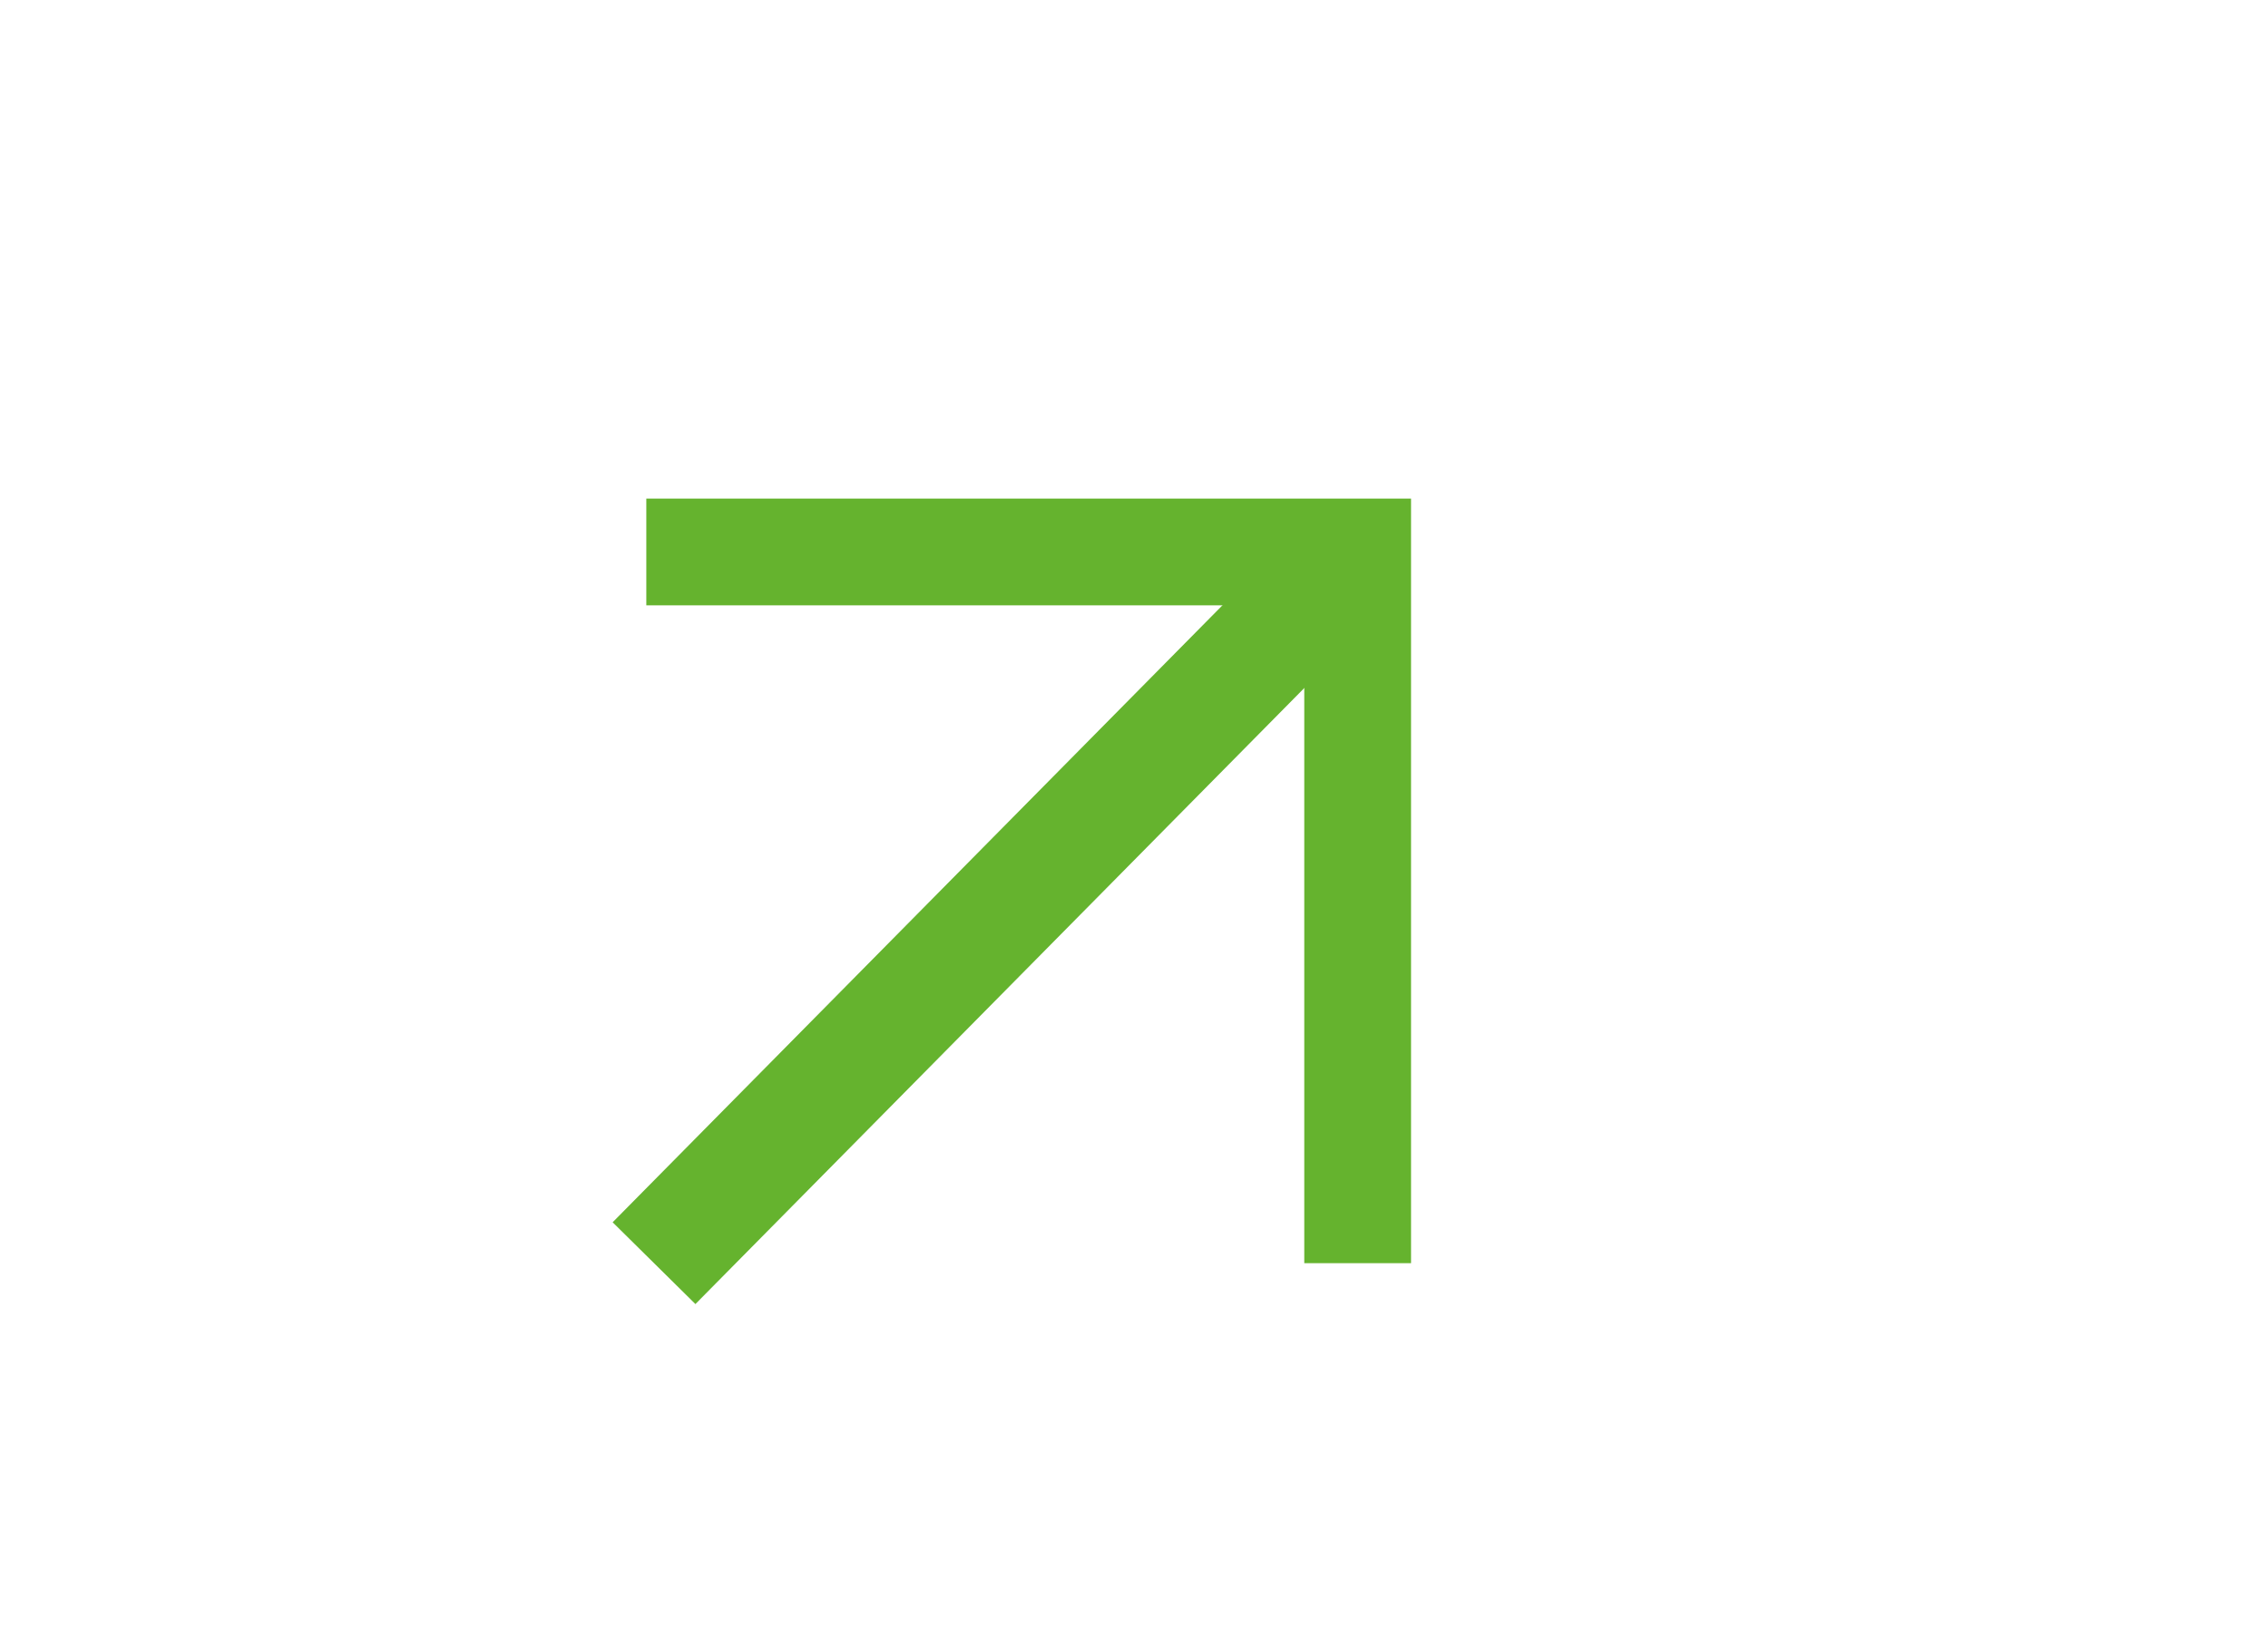
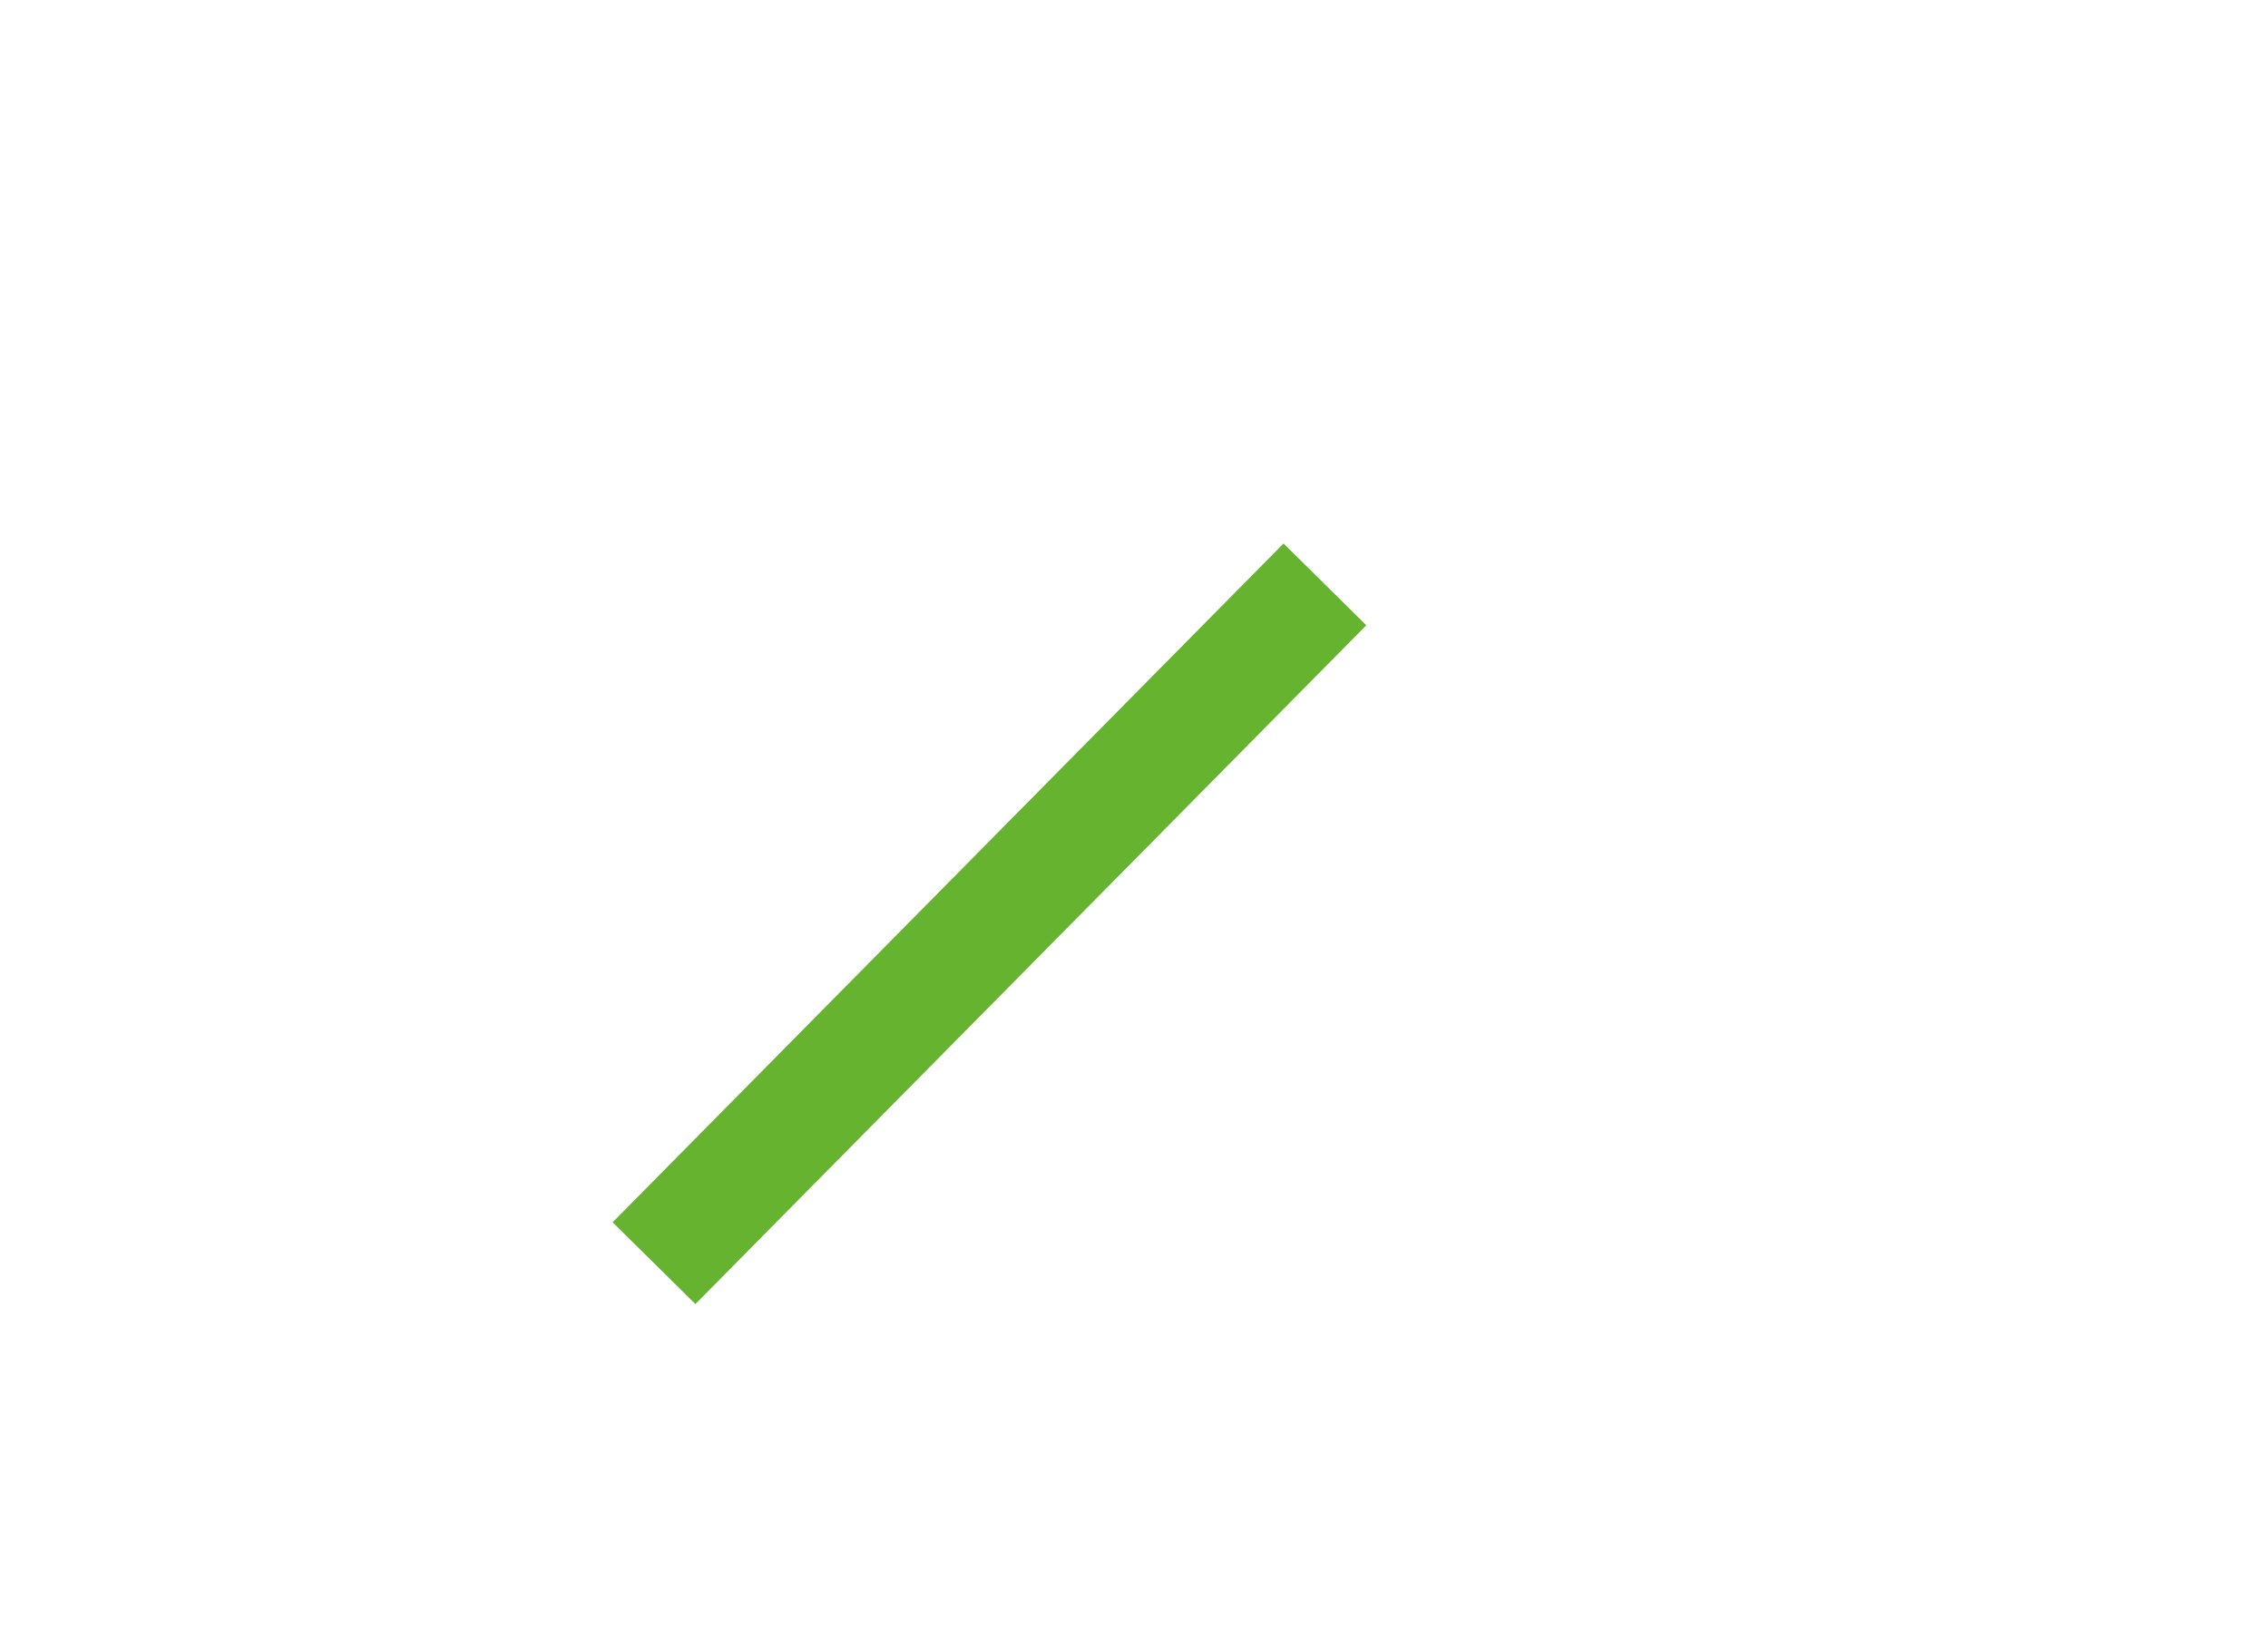
<svg xmlns="http://www.w3.org/2000/svg" version="1.1" id="Ebene_1" x="0px" y="0px" viewBox="0 0 155.91 113.39" style="enable-background:new 0 0 155.91 113.39;" xml:space="preserve">
  <style type="text/css">
	.st0{fill:#65B32E;}
	.st1{fill:none;stroke:#65B32E;stroke-width:8;}
</style>
-   <path id="Pfad_124" class="st0" d="M97,86.85h-7.34V41.62H44.43v-7.34H97V86.85z" />
  <line id="Linie_79" class="st1" x1="44.96" y1="86.85" x2="91.08" y2="40.18" />
</svg>